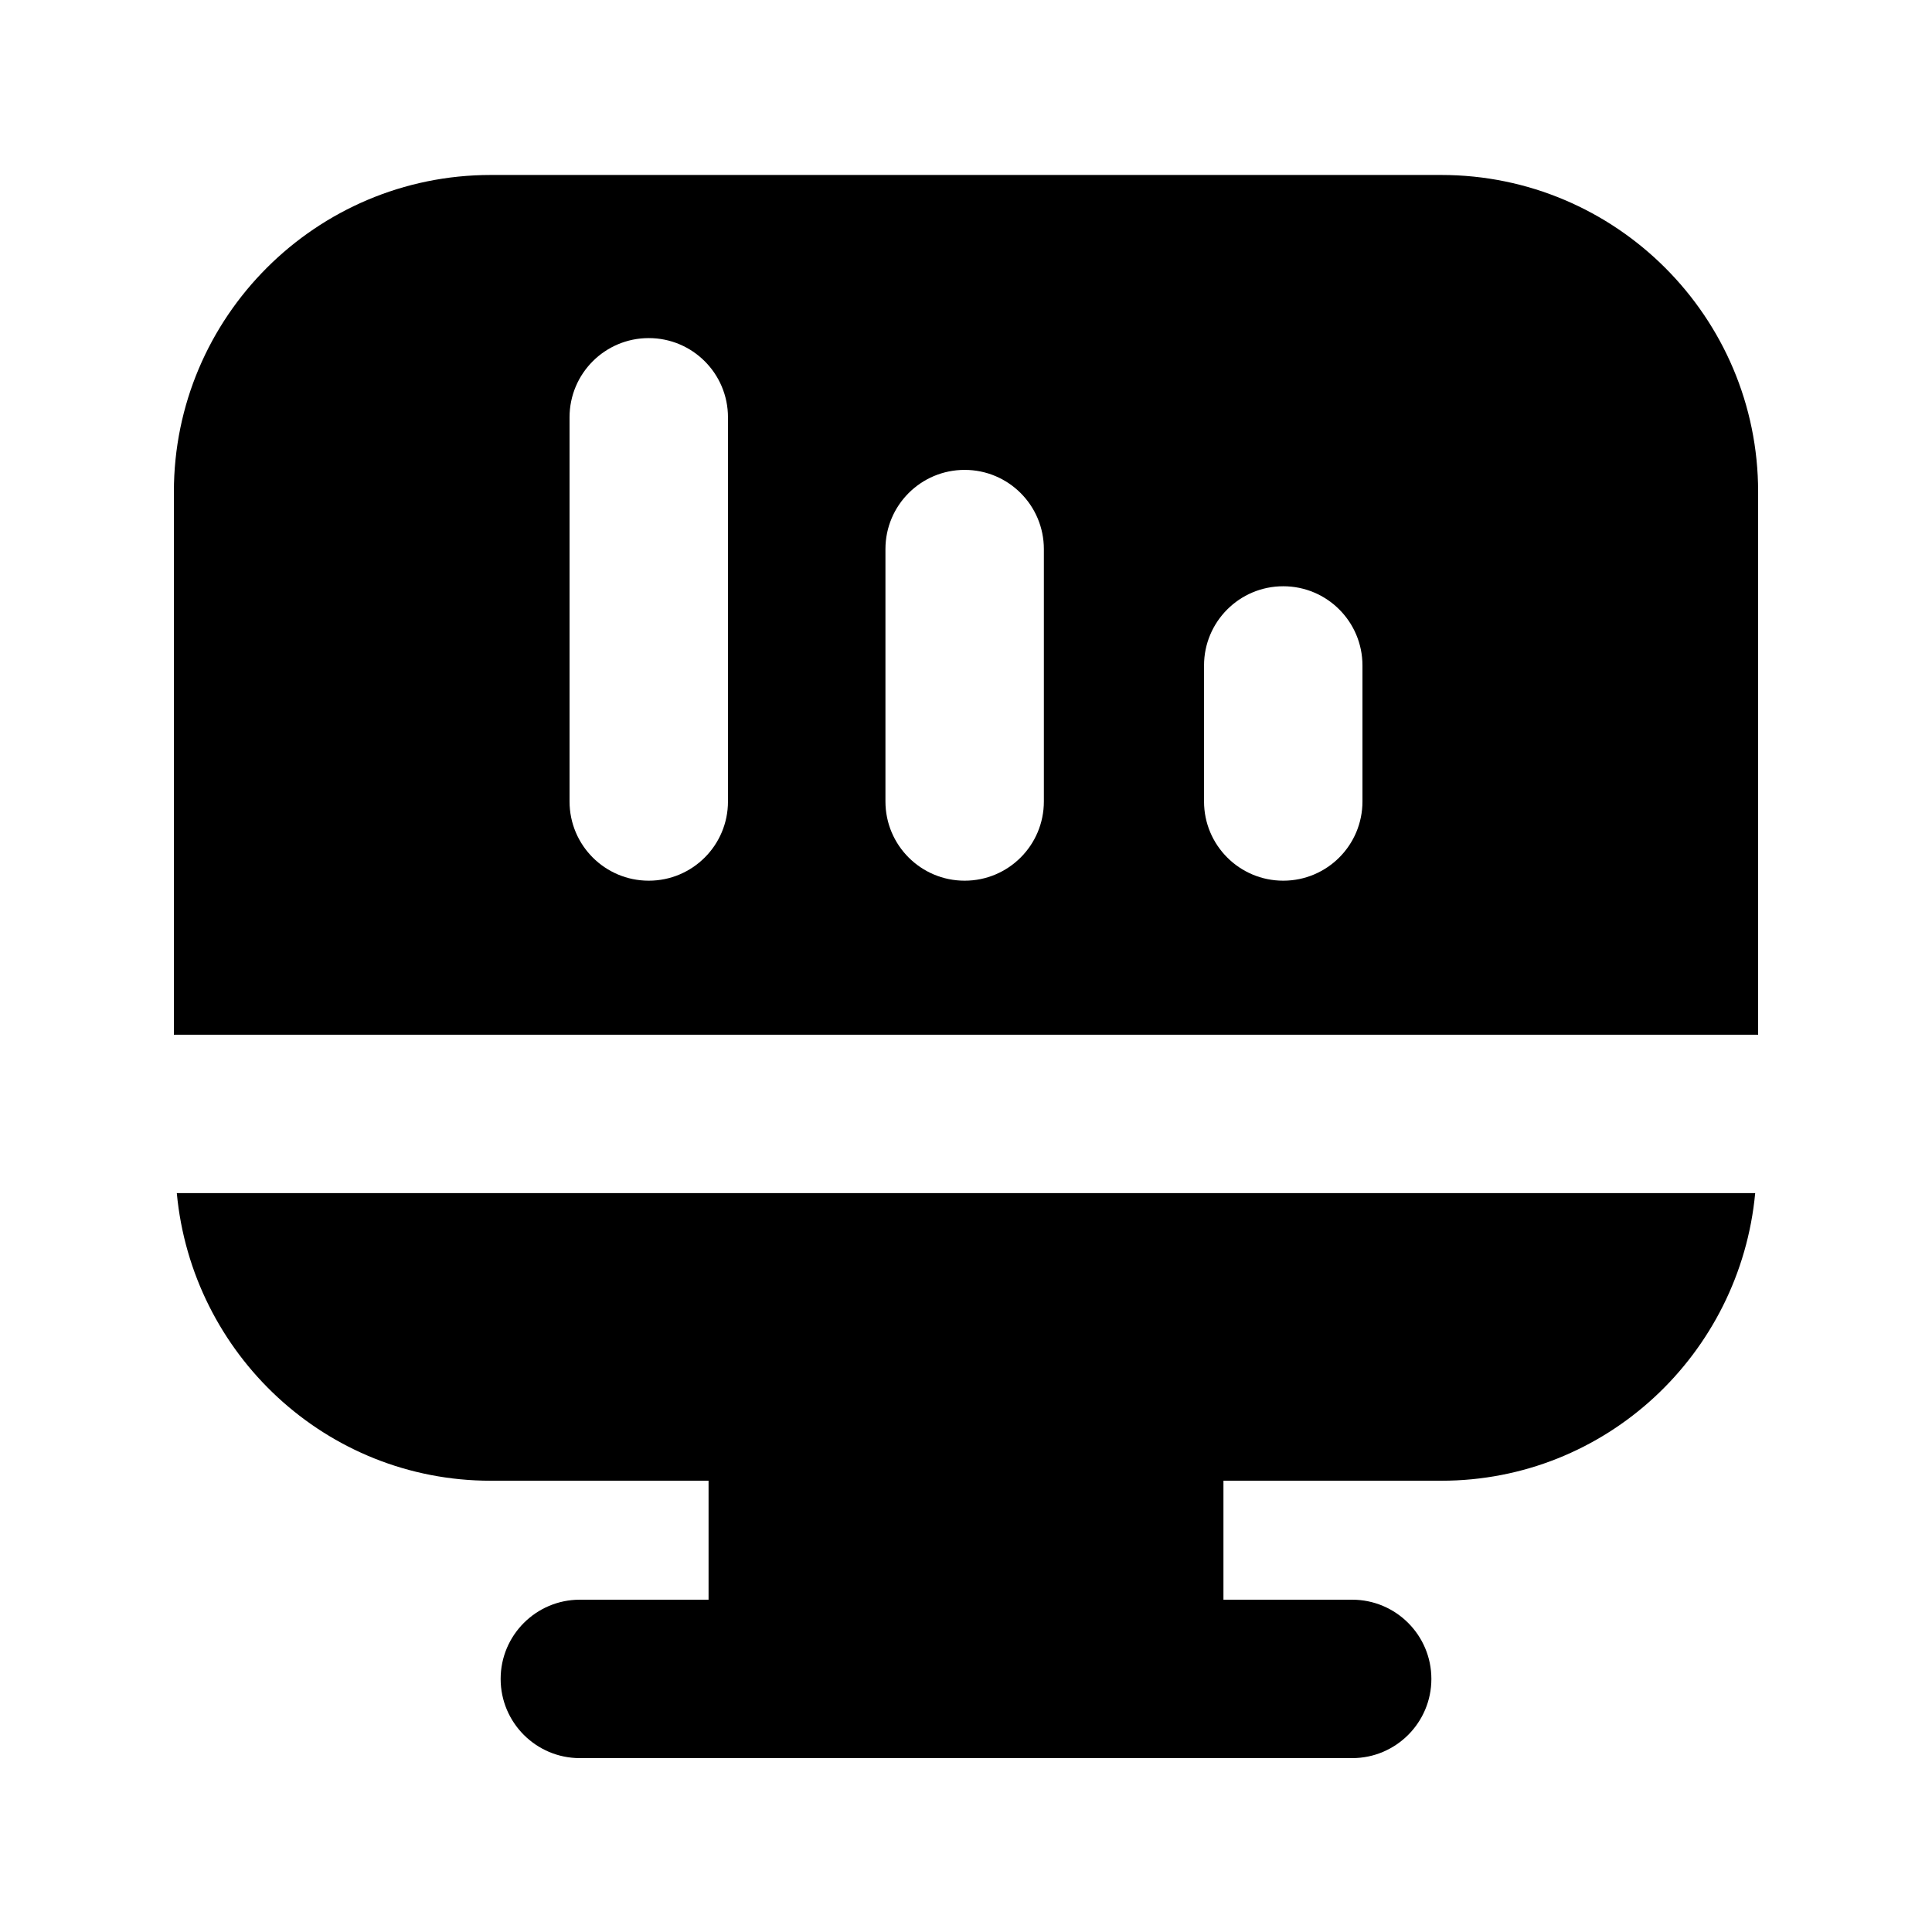
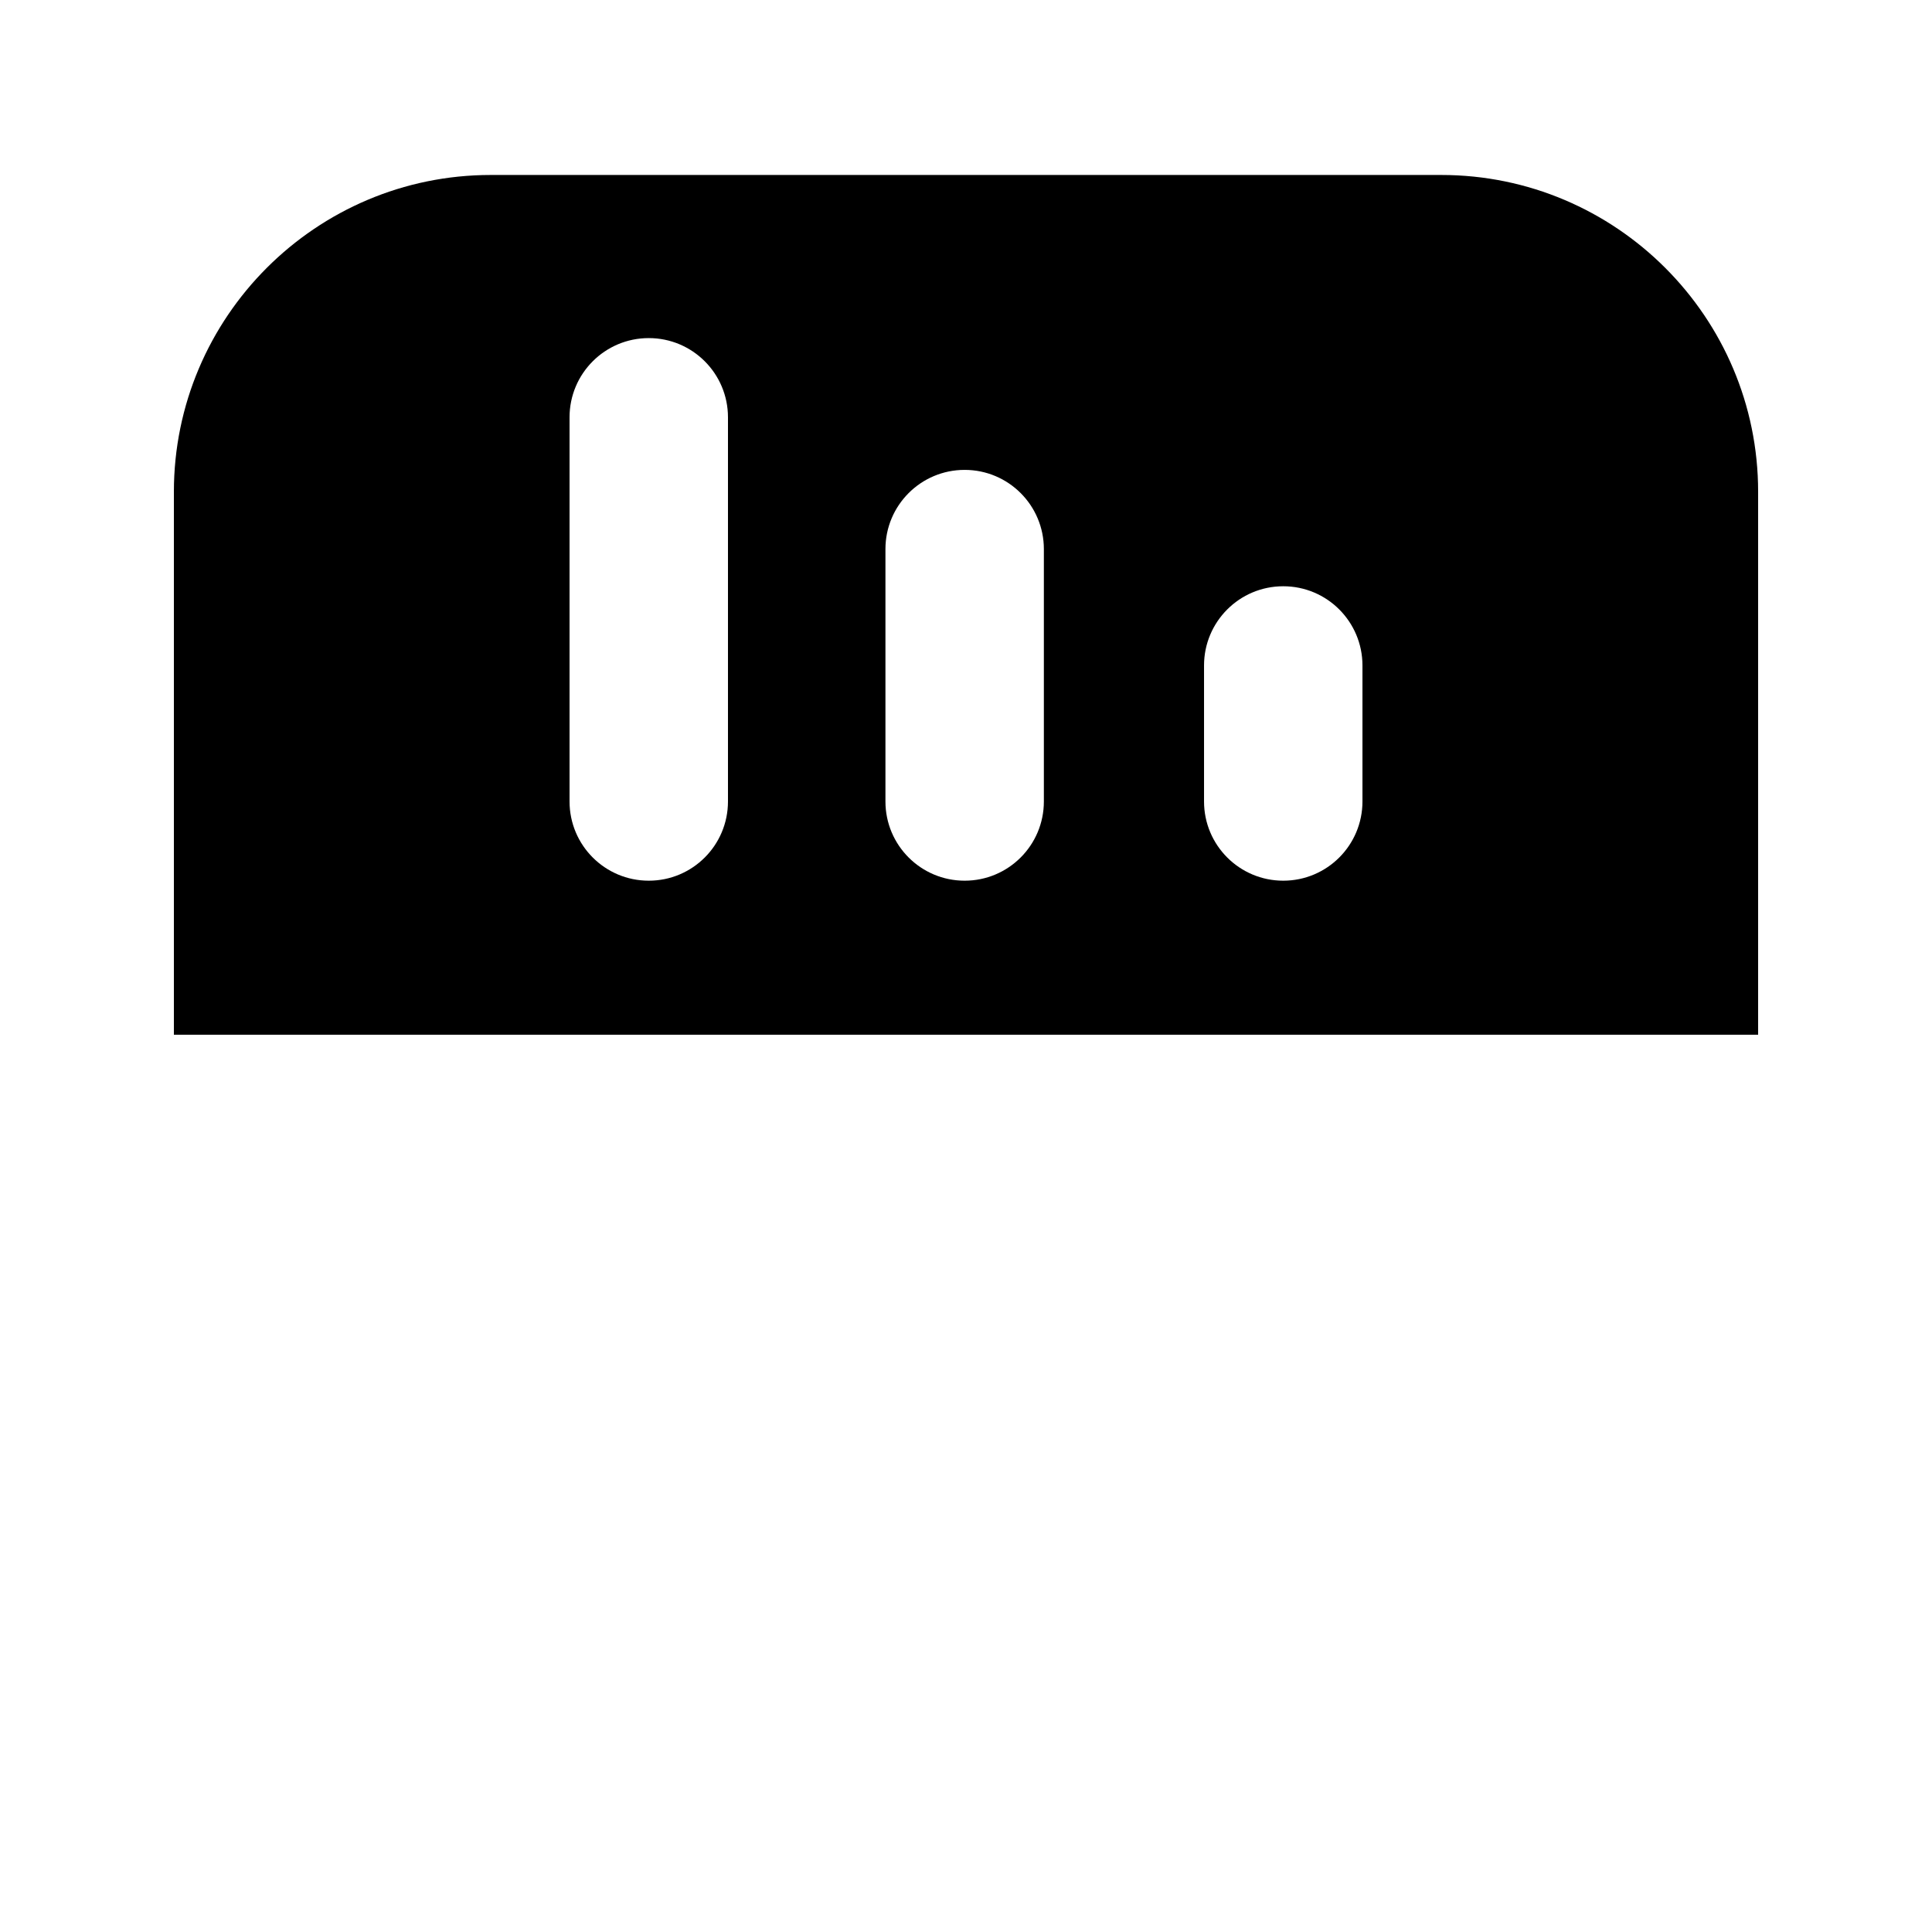
<svg xmlns="http://www.w3.org/2000/svg" fill="#000000" width="800px" height="800px" version="1.1" viewBox="144 144 512 512">
  <g>
-     <path d="m274.05 536.41h57.727v31.527h-34.109c-11.586 0-20.992 9.406-20.992 20.992 0 11.586 9.406 20.992 20.992 20.992h204.67c11.586 0 20.992-9.406 20.992-20.992 0-11.586-9.406-20.992-20.992-20.992h-34.113v-31.531l57.727 0.004c43.641 0 79.203-33.586 83.191-76.223h-418.29c3.988 42.633 39.547 76.223 83.191 76.223z" />
    <path d="m525.95 190.37h-251.9c-46.309 0-83.969 37.66-83.969 83.969v143.88h419.84v-143.88c0-46.309-37.66-83.969-83.969-83.969zm-189.03 166.03c0 11.586-9.383 20.992-20.992 20.992s-20.992-9.406-20.992-20.992v-101.81c0-11.586 9.383-20.992 20.992-20.992s20.992 9.406 20.992 20.992zm83.715 0c0 11.586-9.383 20.992-20.992 20.992s-20.992-9.406-20.992-20.992v-66.883c0-11.586 9.383-20.992 20.992-20.992s20.992 9.406 20.992 20.992zm84.43 0c0 11.586-9.383 20.992-20.992 20.992-11.609 0-20.992-9.406-20.992-20.992v-36.043c0-11.586 9.383-20.992 20.992-20.992 11.609 0 20.992 9.406 20.992 20.992z" />
  </g>
</svg>